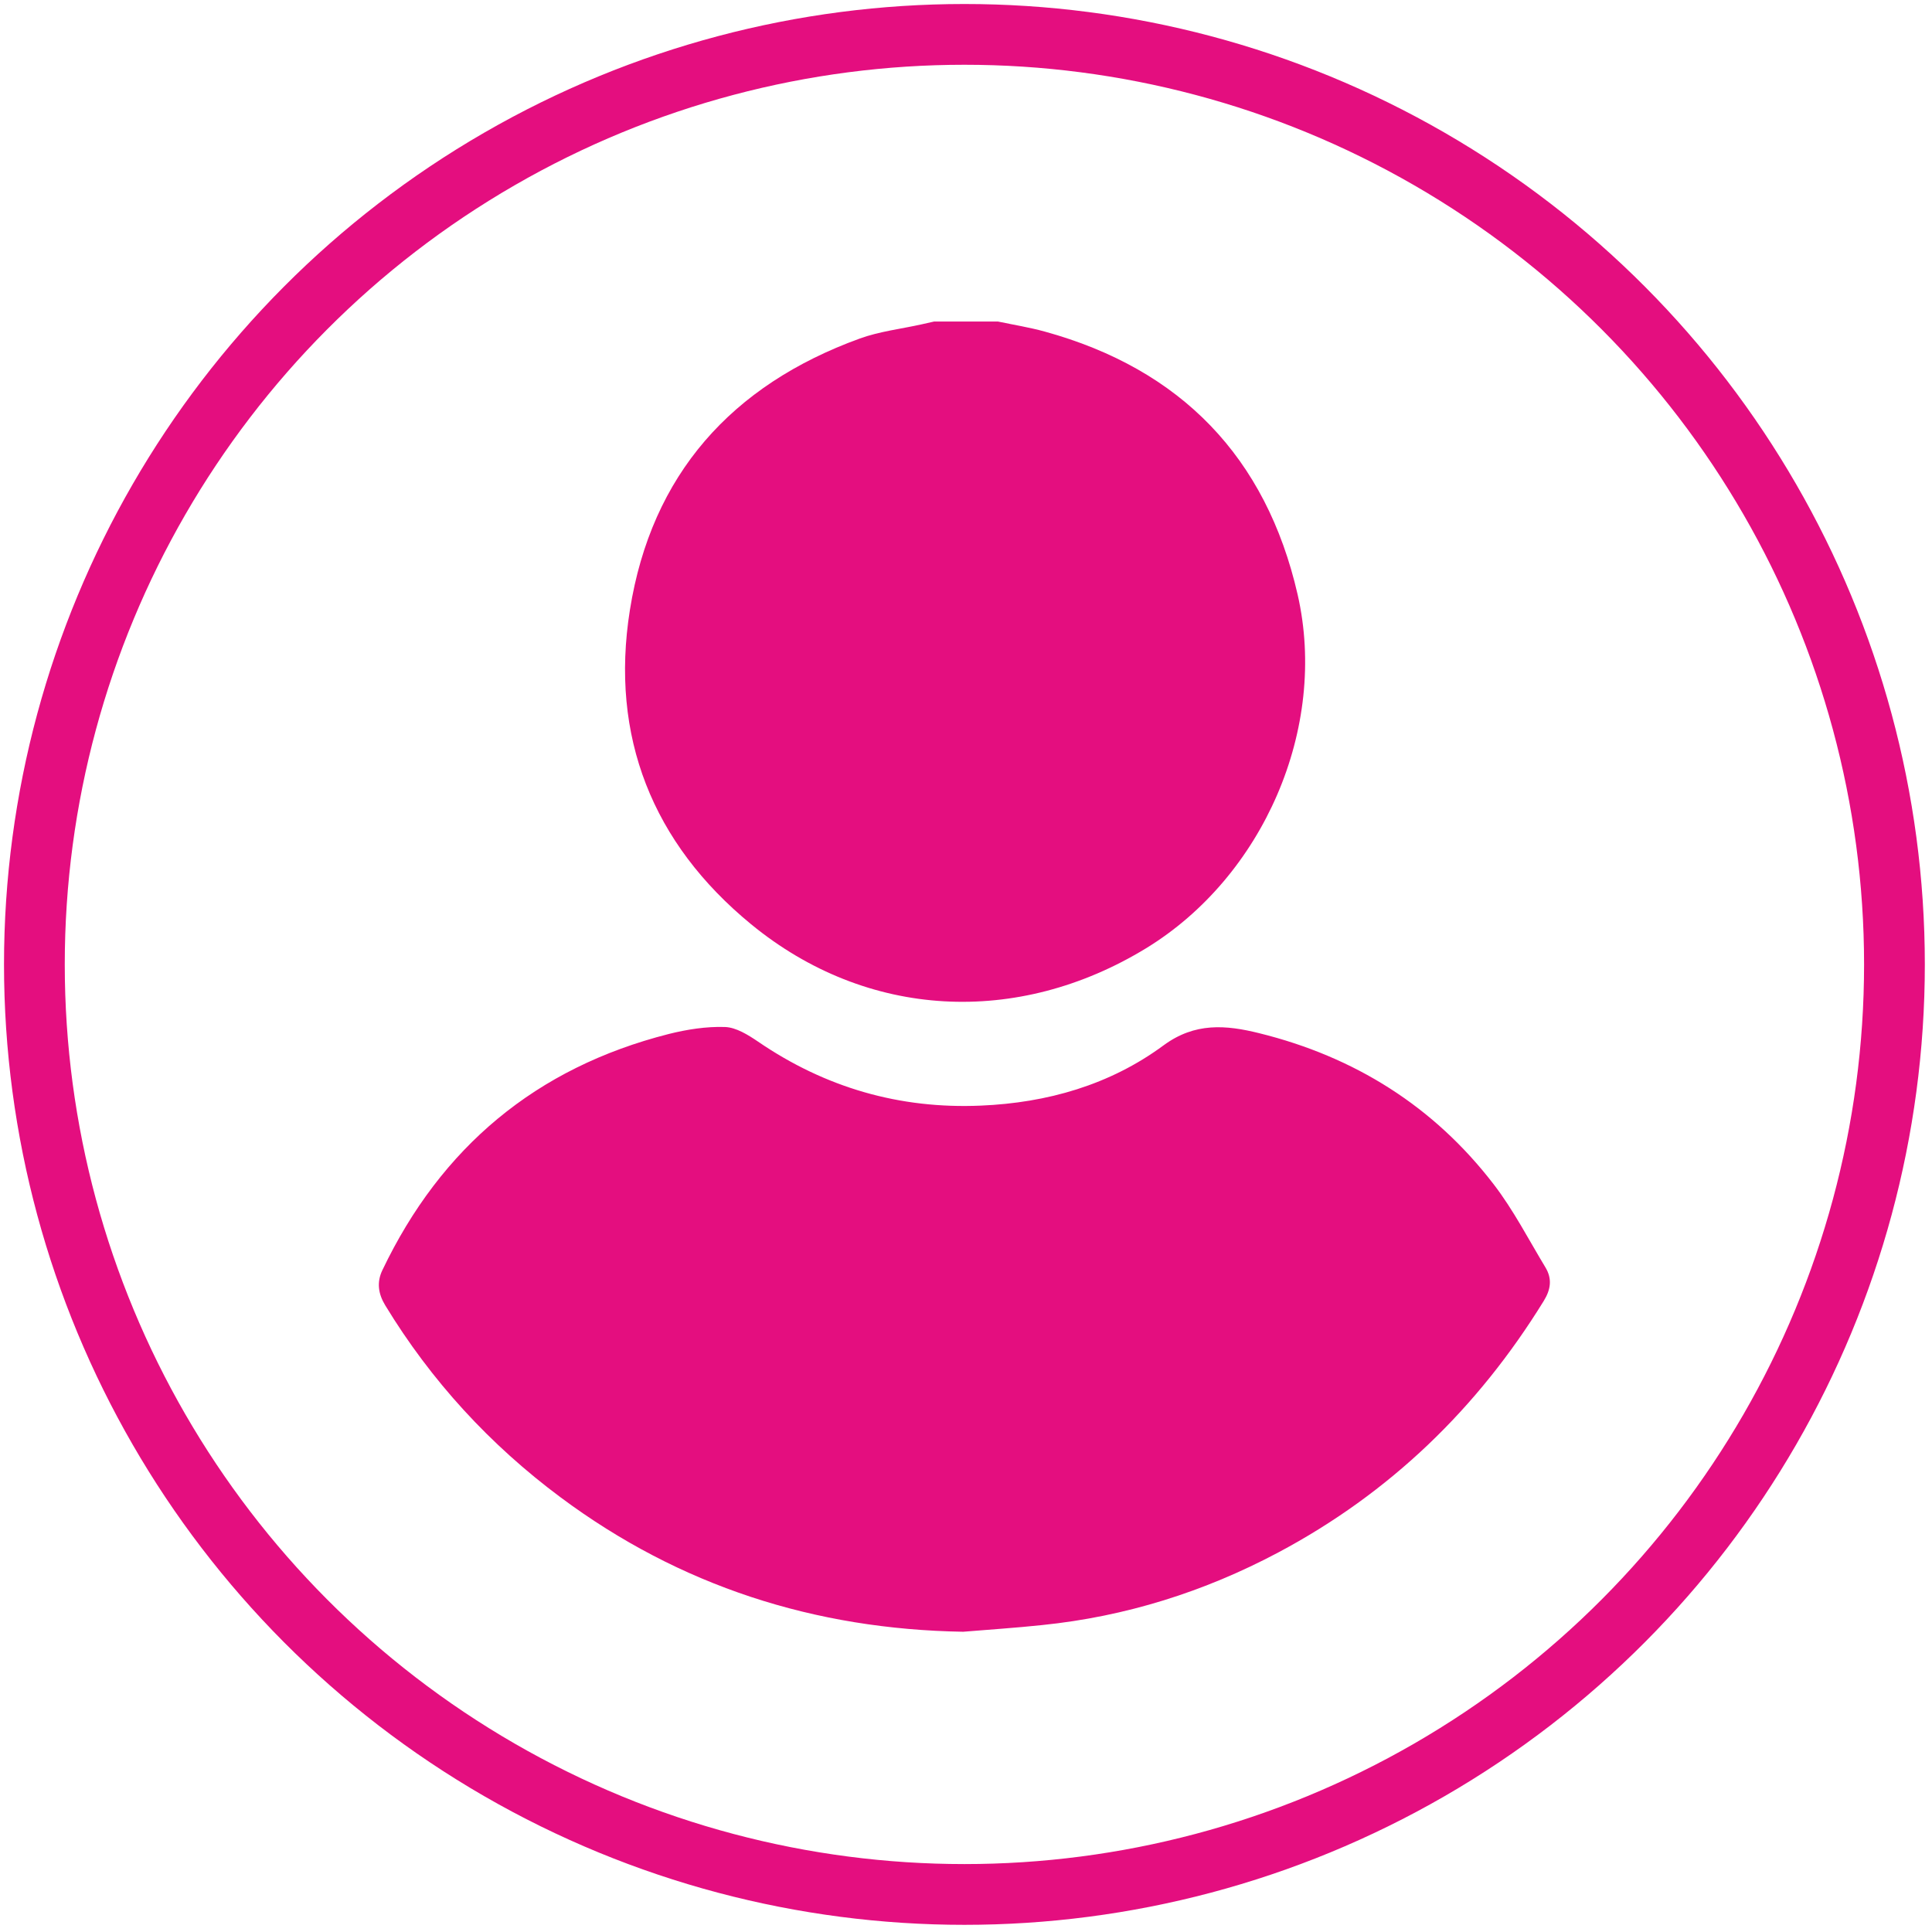
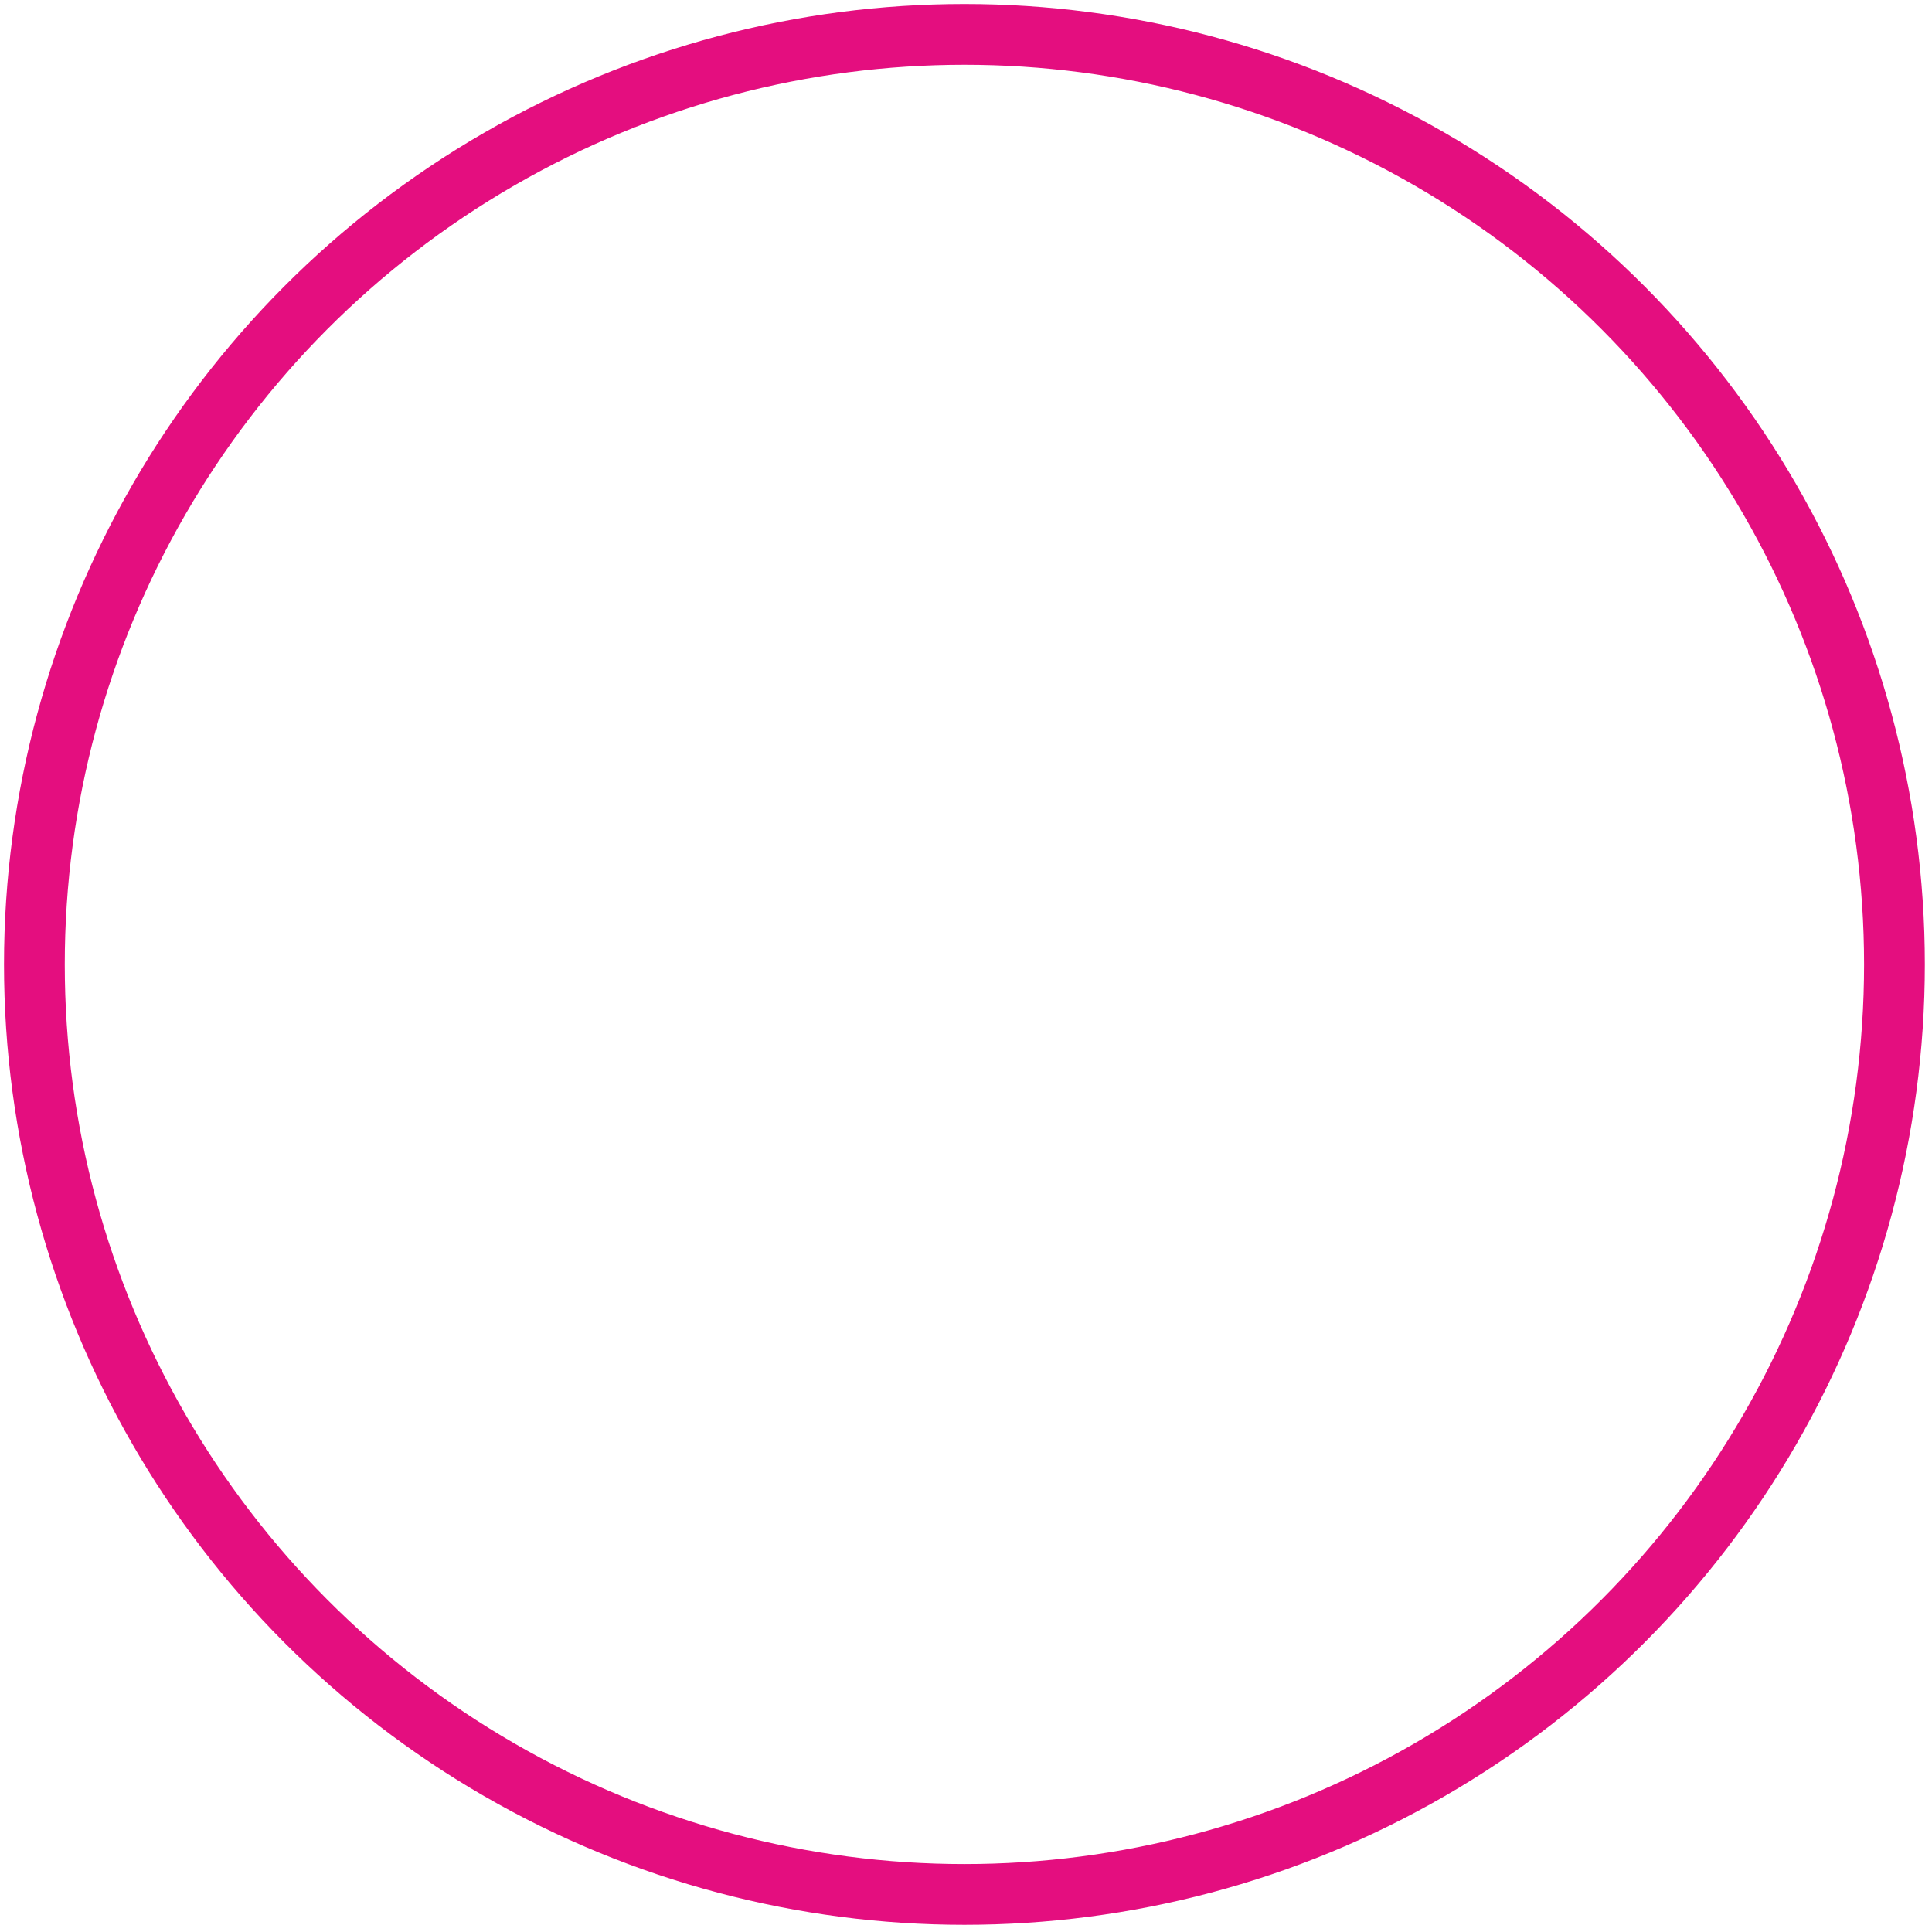
<svg xmlns="http://www.w3.org/2000/svg" width="100%" height="100%" viewBox="0 0 159 159" version="1.1" xml:space="preserve" style="fill-rule:evenodd;clip-rule:evenodd;stroke-miterlimit:10;">
  <g>
    <g>
-       <path d="M82.12,26.46C83.41,26.73 84.72,26.94 85.99,27.29C97.2,30.38 104.2,37.63 106.79,48.92C109.31,59.92 103.96,72.15 94.32,78.04C83.77,84.48 71.36,83.9 61.81,76.06C53.71,69.41 50.18,60.62 51.84,50.2C53.61,39.06 60.21,31.69 70.76,27.86C72.39,27.27 74.16,27.07 75.86,26.69C76.2,26.61 76.54,26.54 76.88,26.46L82.12,26.46Z" style="fill:rgb(228,14,127);fill-rule:nonzero;" />
-       <path d="M79.27,134.29C67.05,134.09 55.95,130.53 46.15,123.24C40.34,118.92 35.48,113.64 31.7,107.42C31.13,106.48 30.99,105.53 31.47,104.53C36.31,94.4 44.13,87.87 55.02,85.1C56.53,84.72 58.12,84.47 59.66,84.52C60.58,84.55 61.57,85.17 62.38,85.72C67.92,89.51 74.04,91.28 80.72,90.99C86.18,90.76 91.34,89.29 95.76,86.03C98.34,84.13 100.89,84.35 103.63,85.03C111.48,86.97 118,91.05 122.93,97.47C124.56,99.59 125.8,102.01 127.19,104.31C127.75,105.24 127.63,106.12 127.05,107.06C121.6,115.91 114.37,122.89 105.19,127.77C99.11,131 92.63,133.04 85.76,133.74C83.6,133.97 81.43,134.11 79.27,134.29Z" style="fill:rgb(228,14,127);fill-rule:nonzero;" />
-     </g>
+       </g>
    <circle cx="79.37" cy="79.37" r="76.54" style="fill:none;stroke:rgb(228,14,127);stroke-width:5px;" />
  </g>
</svg>